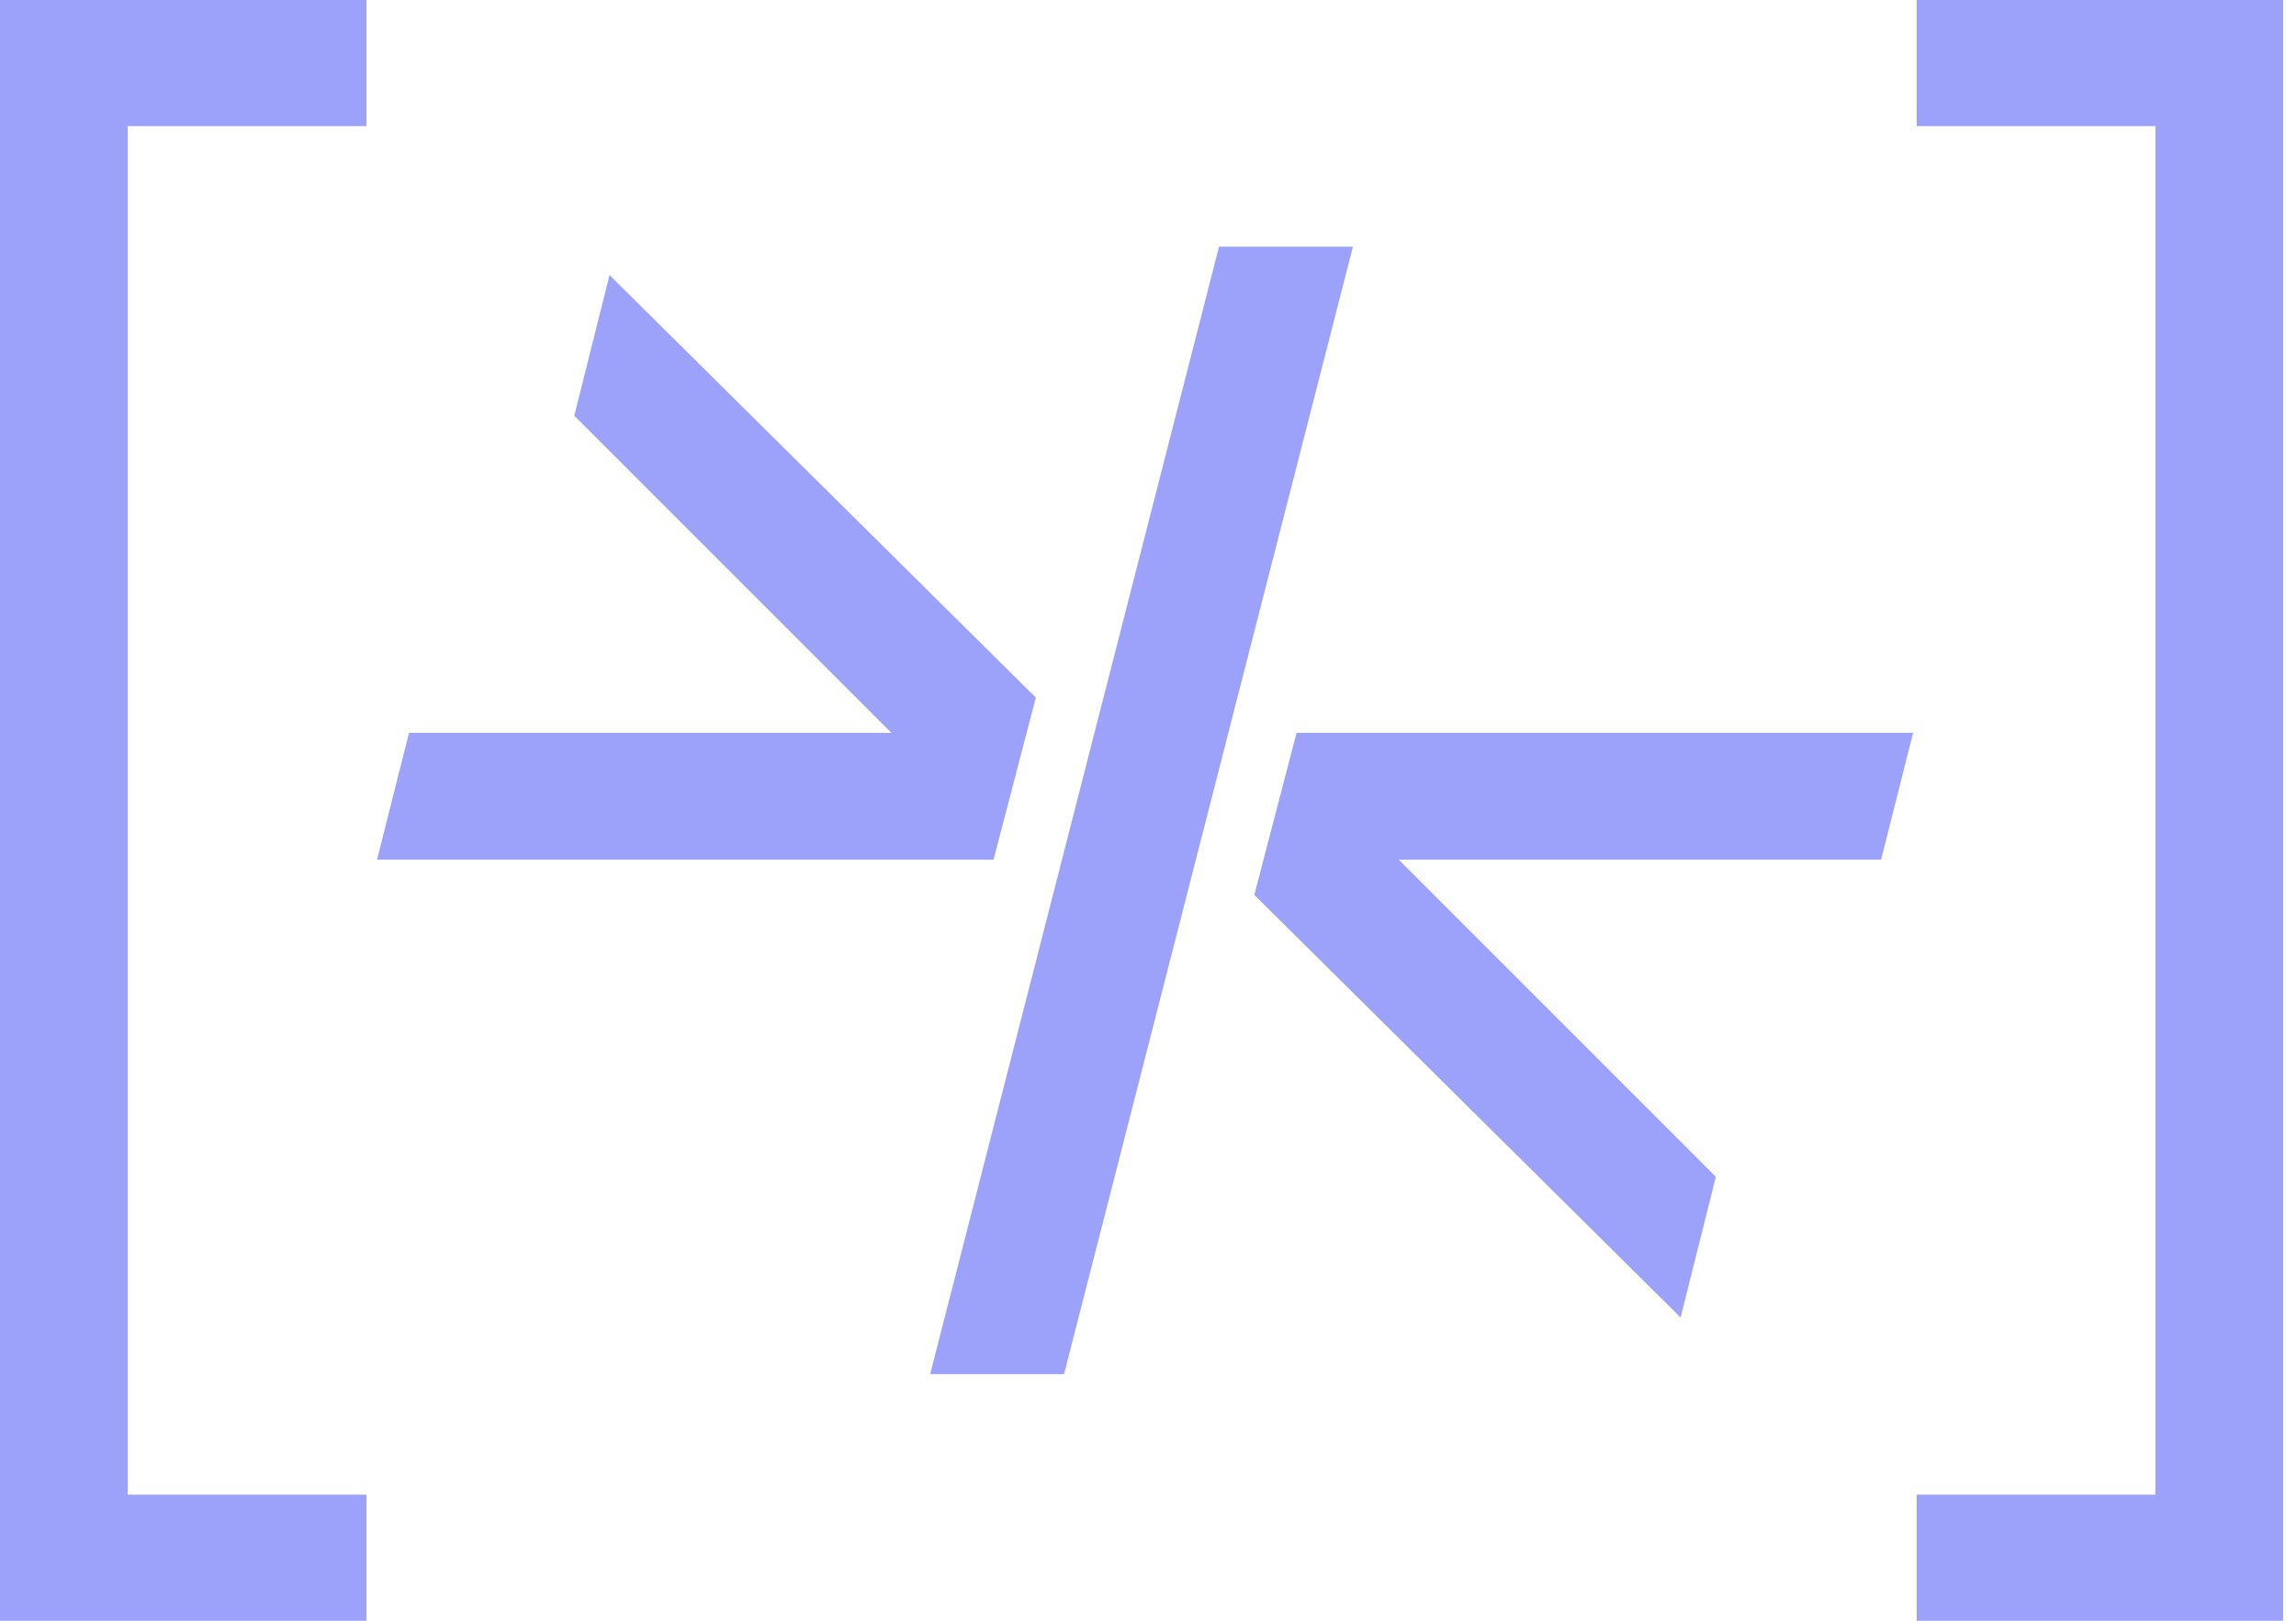
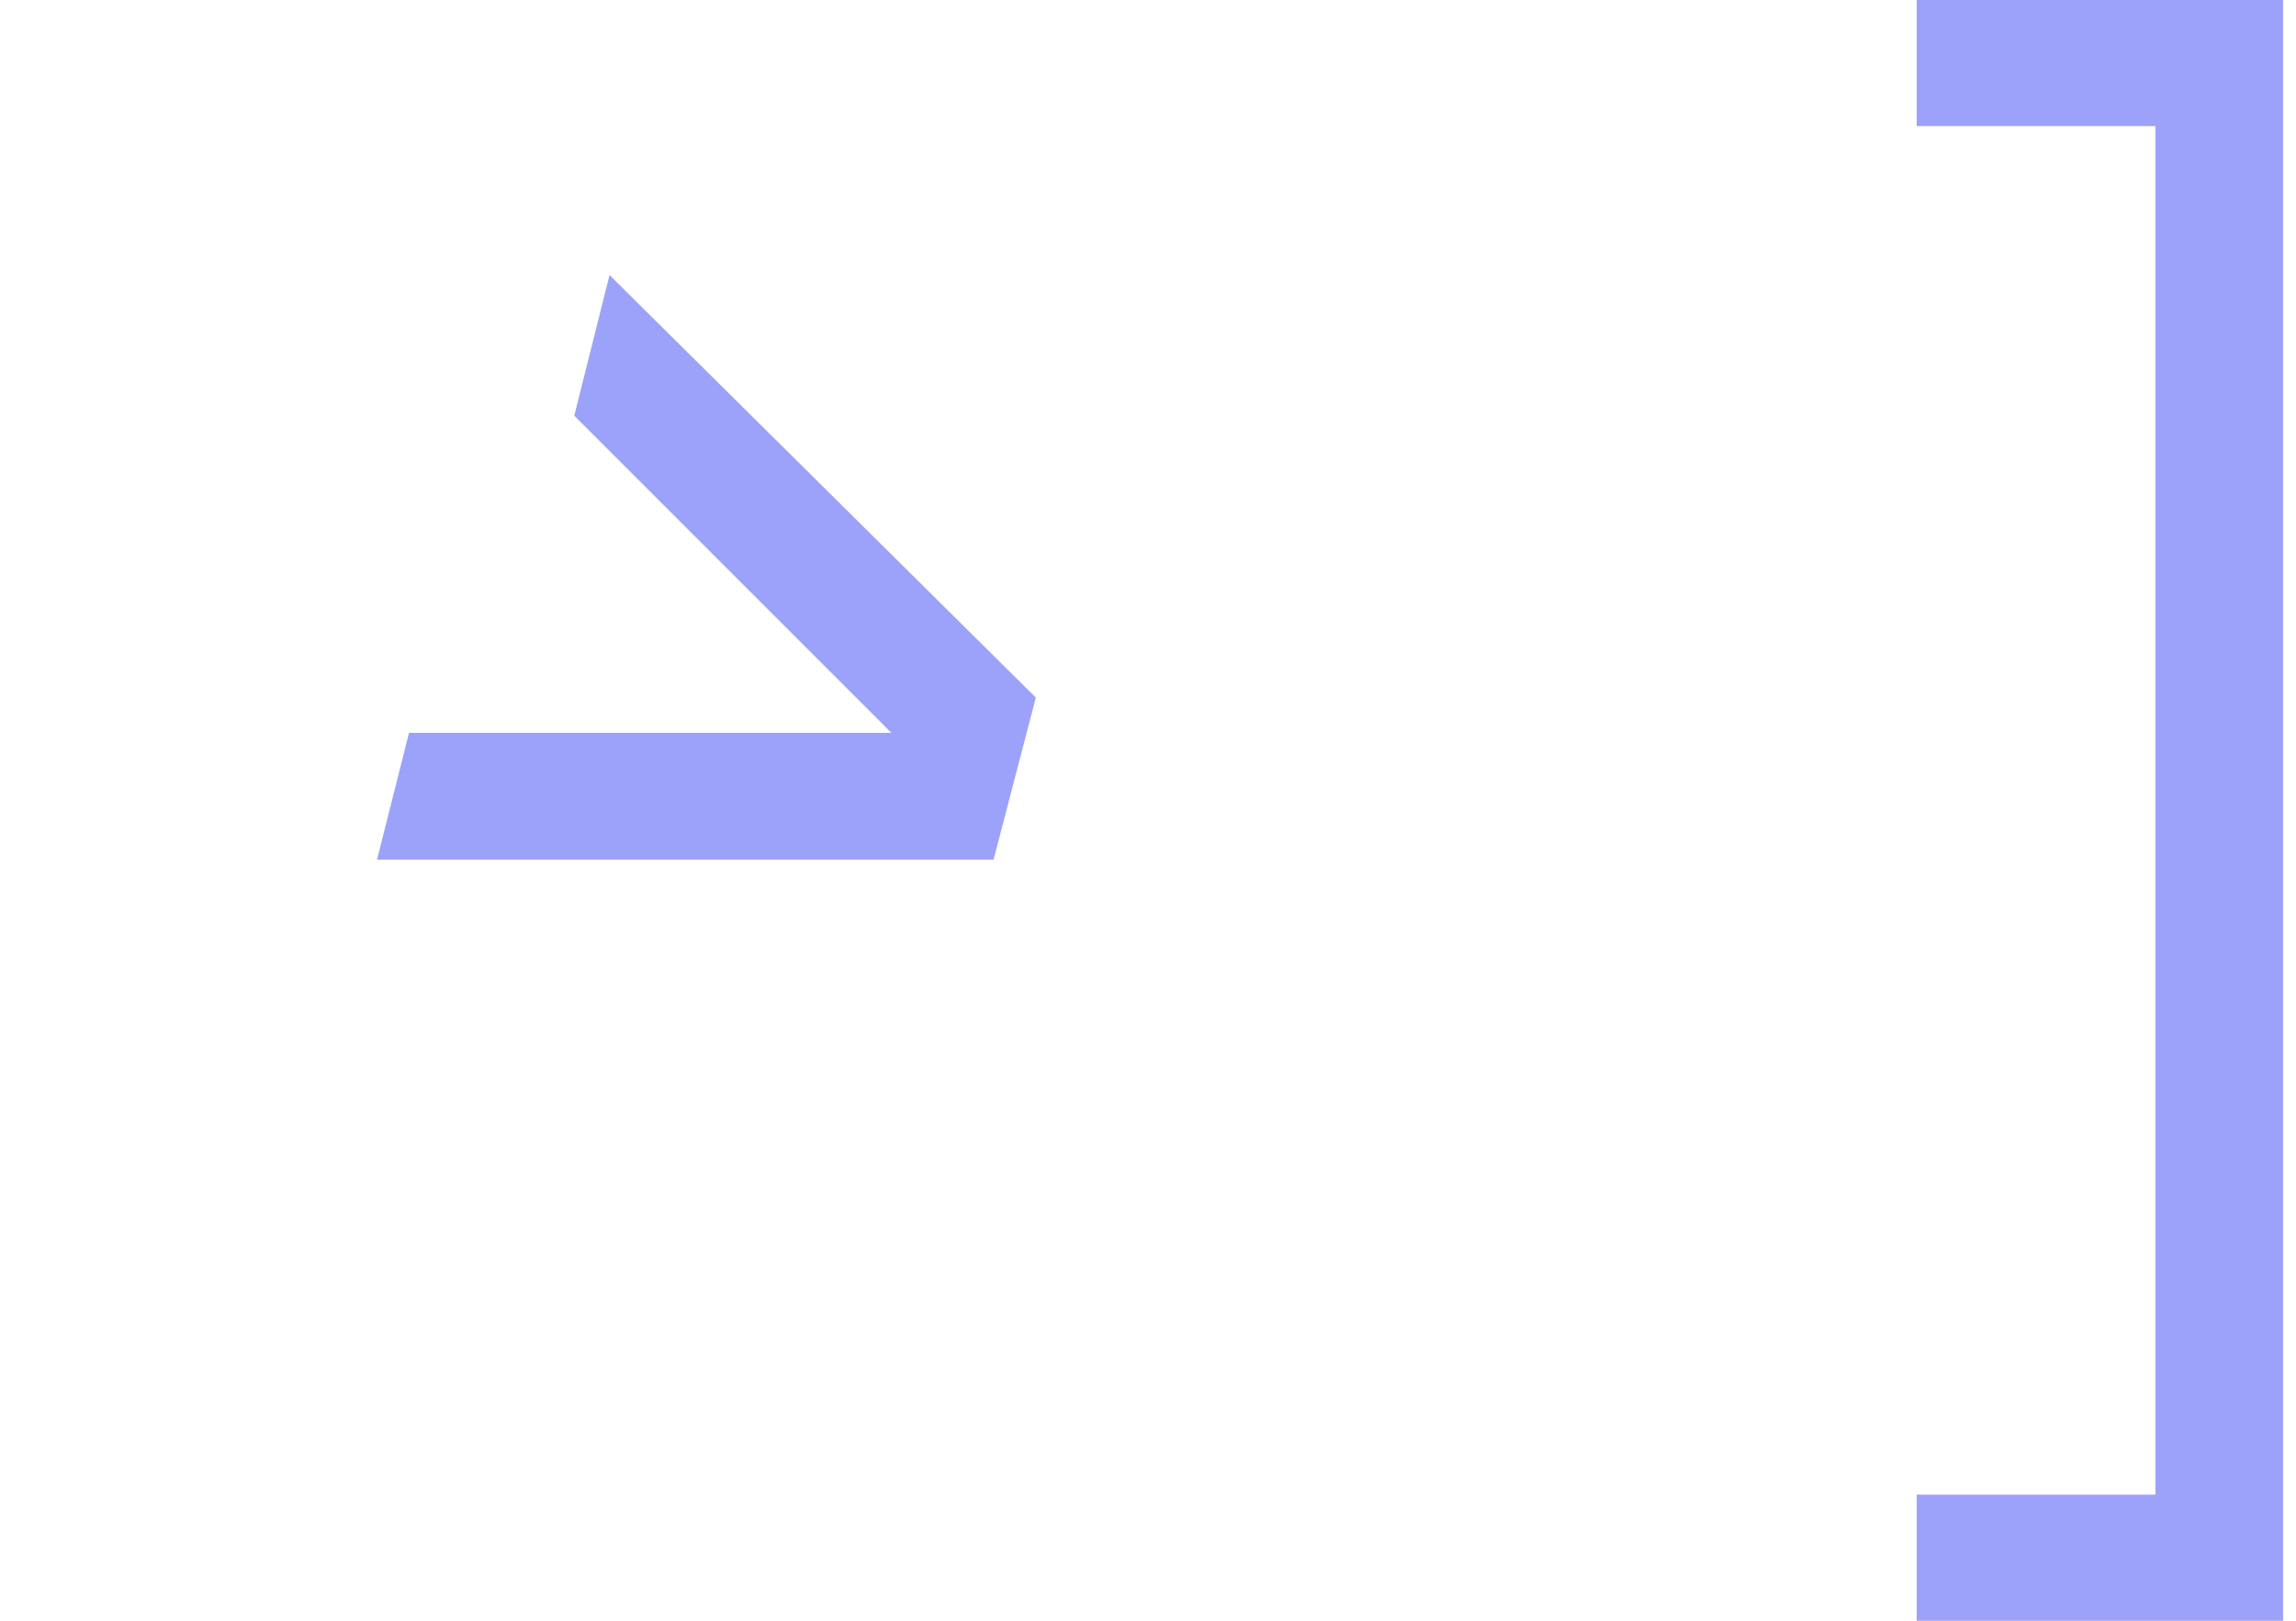
<svg xmlns="http://www.w3.org/2000/svg" width="34" height="24" viewBox="0 0 34 24" fill="none">
-   <path d="M5.426 24H0V0H5.426V1.868H1.891V22.133H5.426V24Z" fill="#9CA2FA" />
  <path d="M33.809 24H28.383V22.133H31.918V1.868H28.383V0H33.809V24Z" fill="#9CA2FA" />
  <path d="M9.026 4.073L8.504 6.156L13.2 10.852H6.057L5.583 12.73H14.713L15.339 10.33L9.026 4.073Z" fill="#9CA2FA" />
-   <path d="M24.887 19.51L25.409 17.426L20.713 12.73L27.856 12.73L28.33 10.852L19.2 10.852L18.574 13.252L24.887 19.51Z" fill="#9CA2FA" />
-   <path d="M18.052 3.652L13.774 20.348H15.757L20.035 3.652H18.052Z" fill="#9CA2FA" />
</svg>